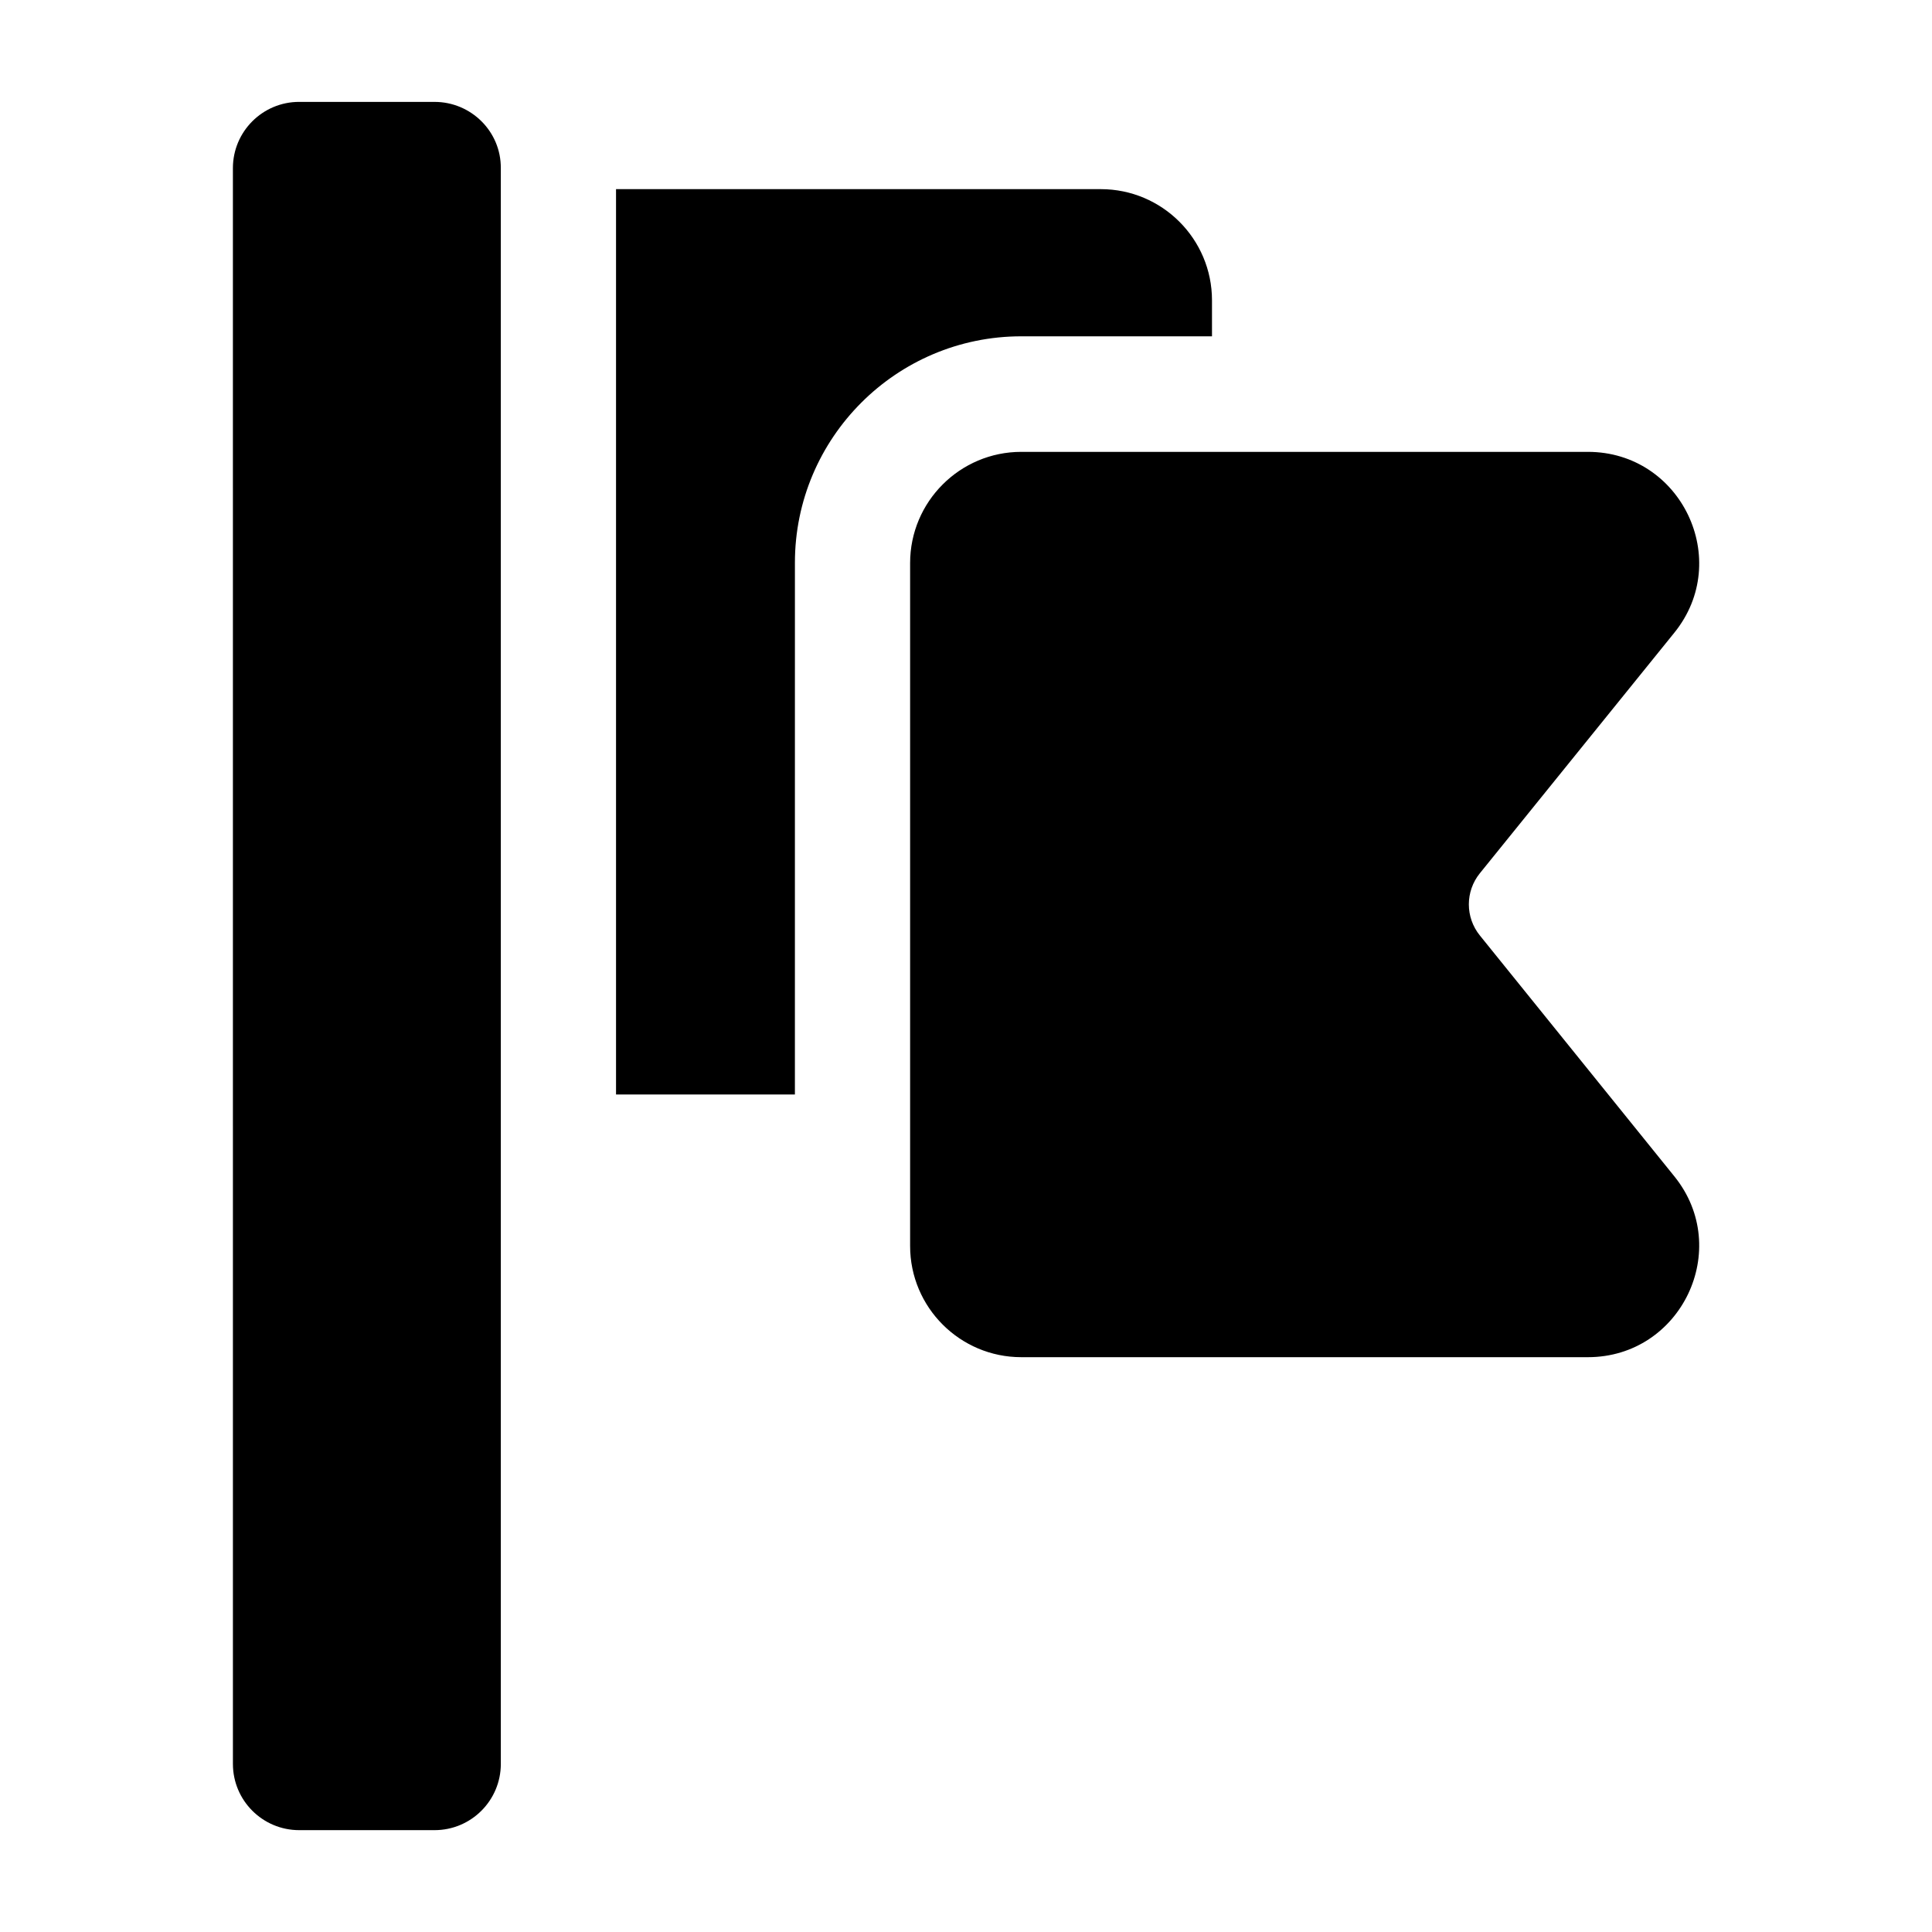
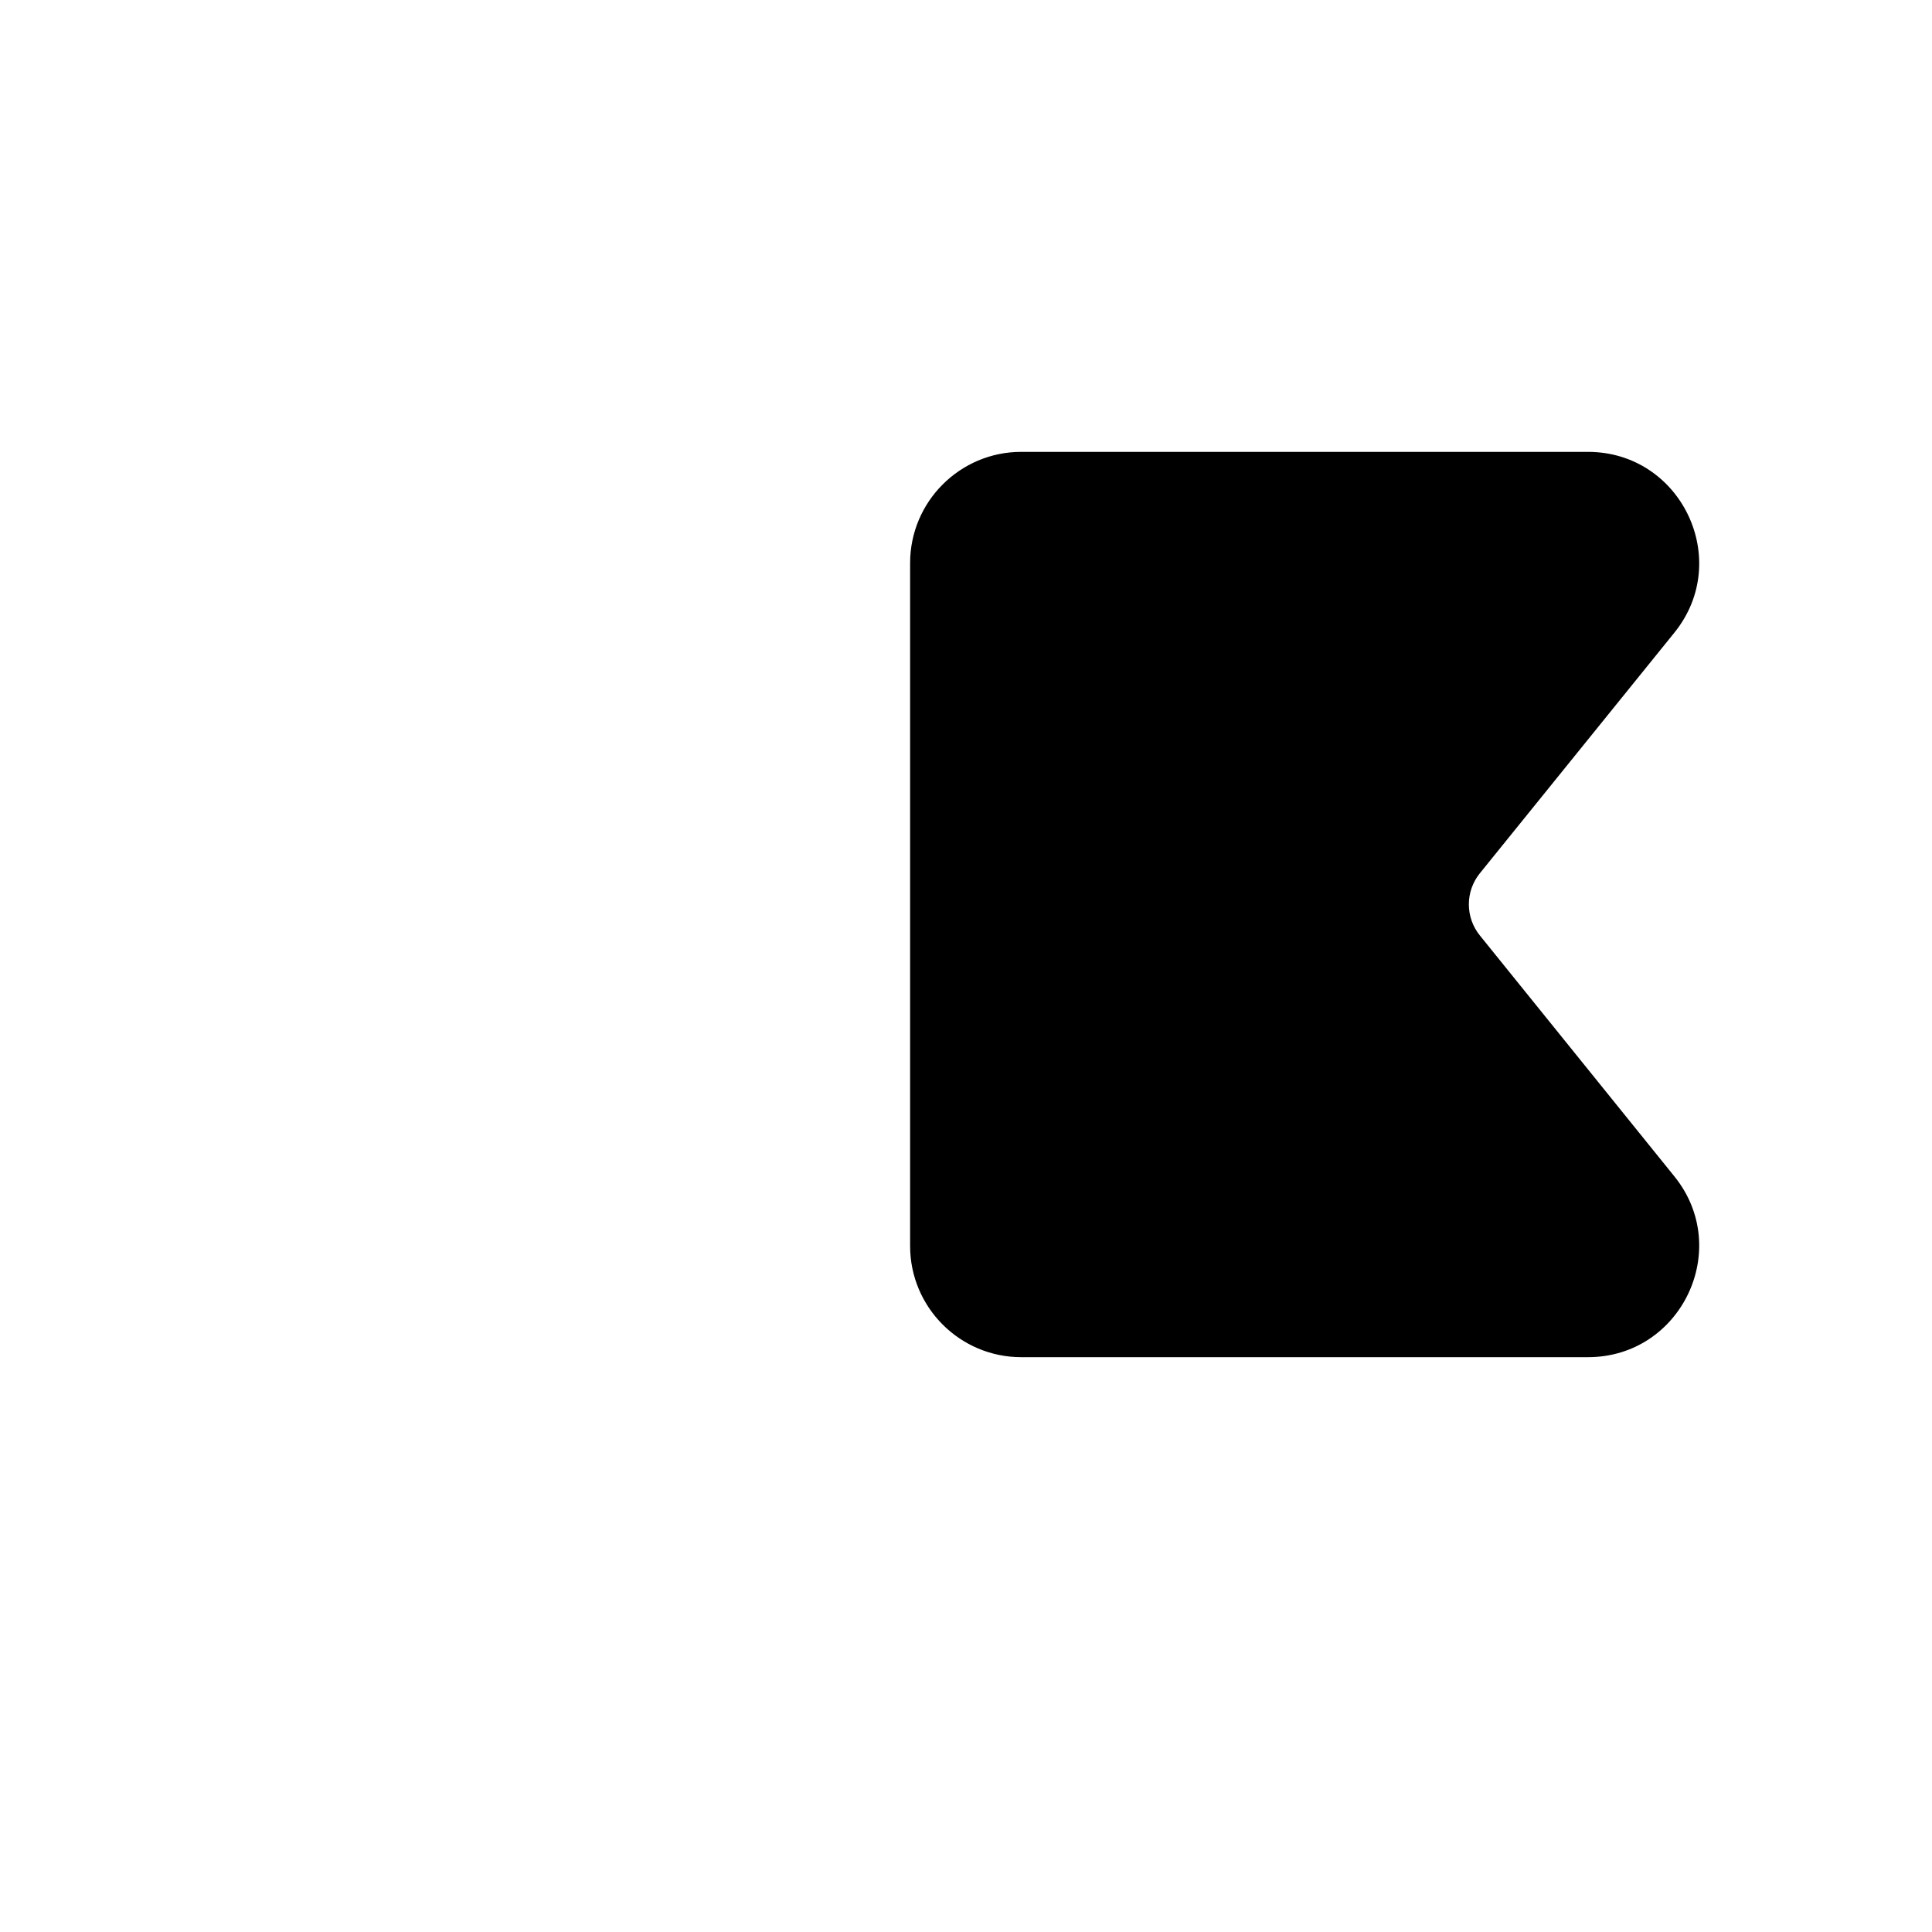
<svg xmlns="http://www.w3.org/2000/svg" fill="#000000" width="800px" height="800px" version="1.1" viewBox="144 144 512 512">
  <g>
-     <path d="m259.16 171h-35.879c-9.695 0-17.559 7.863-17.559 17.559l0.004 422.89c0 9.695 7.863 17.559 17.559 17.559h35.879c9.695 0 17.559-7.863 17.559-17.559l-0.004-422.89c0.074-9.695-7.863-17.555-17.559-17.555z" />
    <path d="m536.18 391.91c-3.894-4.809-3.894-11.68 0-16.488l51.527-63.738c15.574-19.238 1.832-47.938-22.902-47.938h-150.15c-16.258 0-29.465 13.207-29.465 29.465v180.99c0 16.258 13.207 29.465 29.465 29.465h150.15c24.734 0 38.473-28.703 22.902-47.938z" />
-     <path d="m465.19 233.13v-9.539c0-16.258-13.207-29.465-29.465-29.465h-128.47v239.92h47.402l0.004-140.92c0-33.055 26.871-60 60-60z" />
  </g>
</svg>